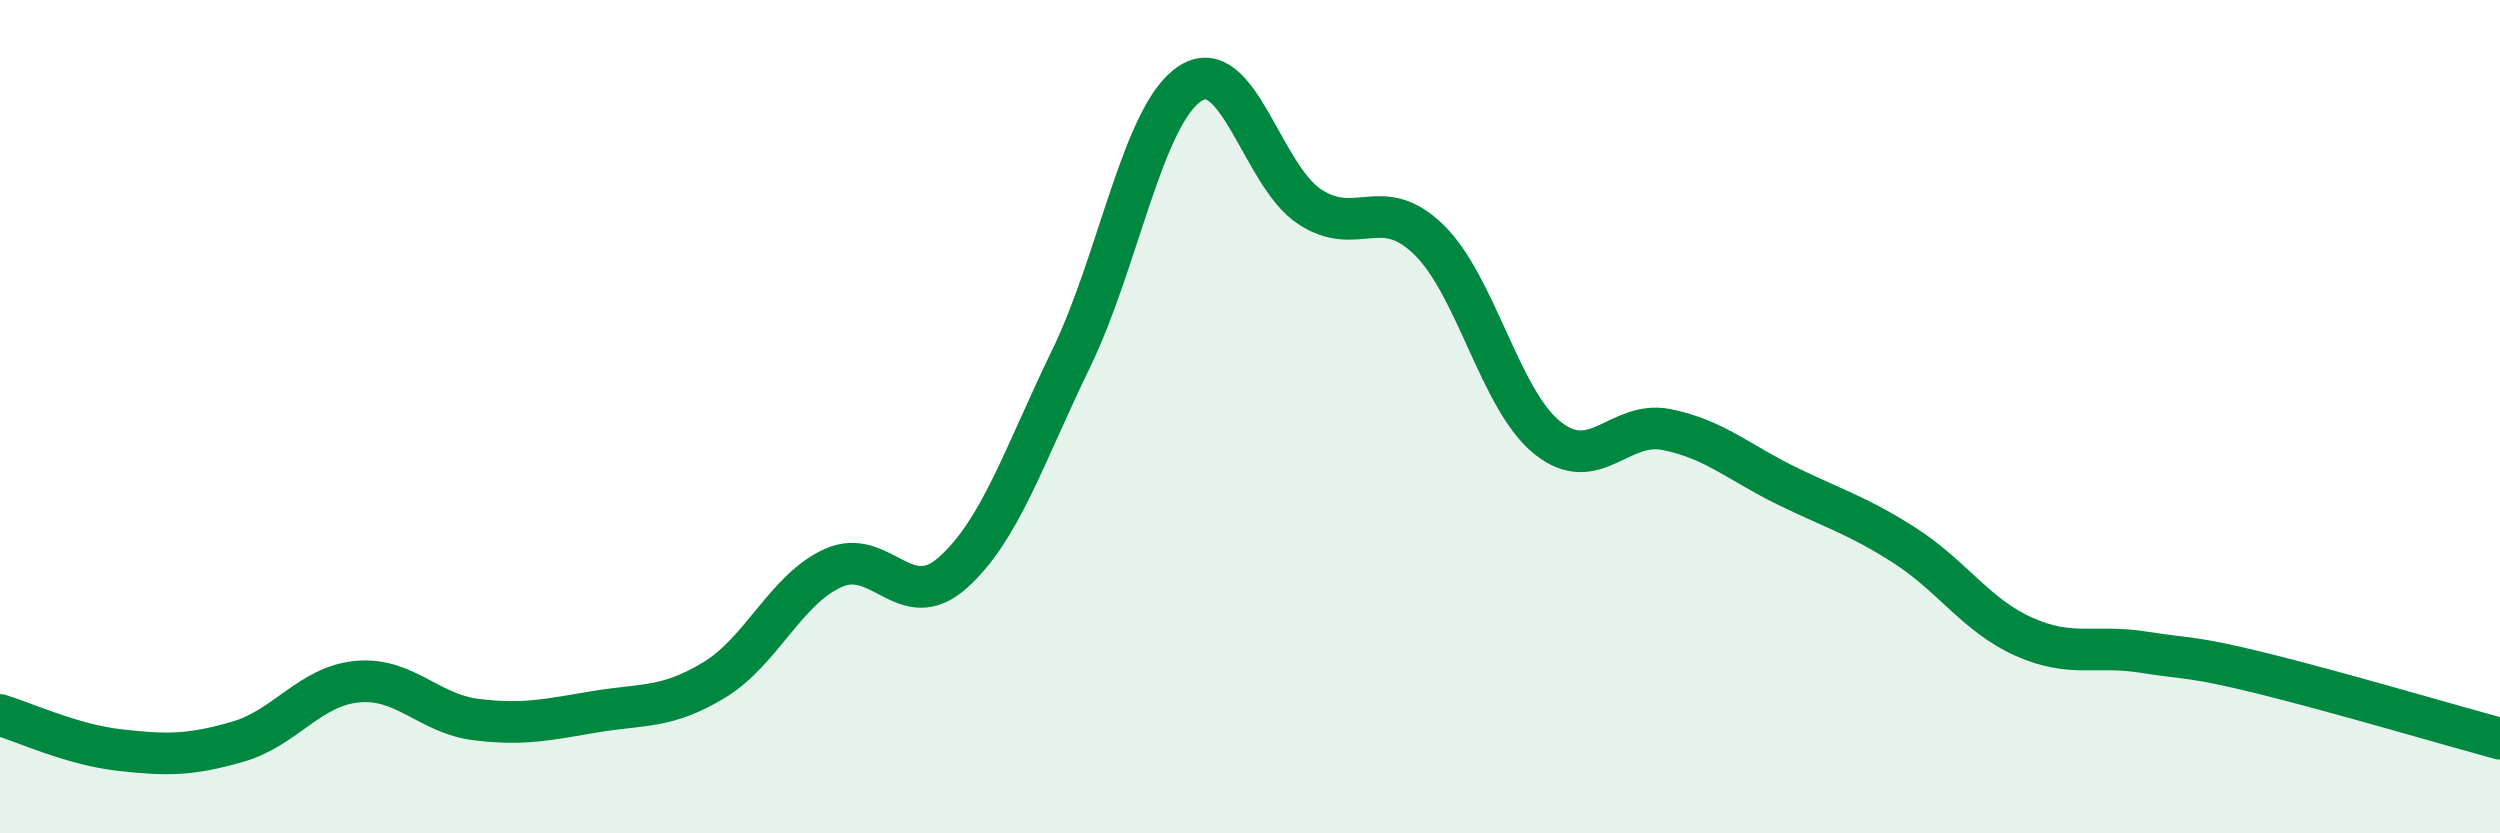
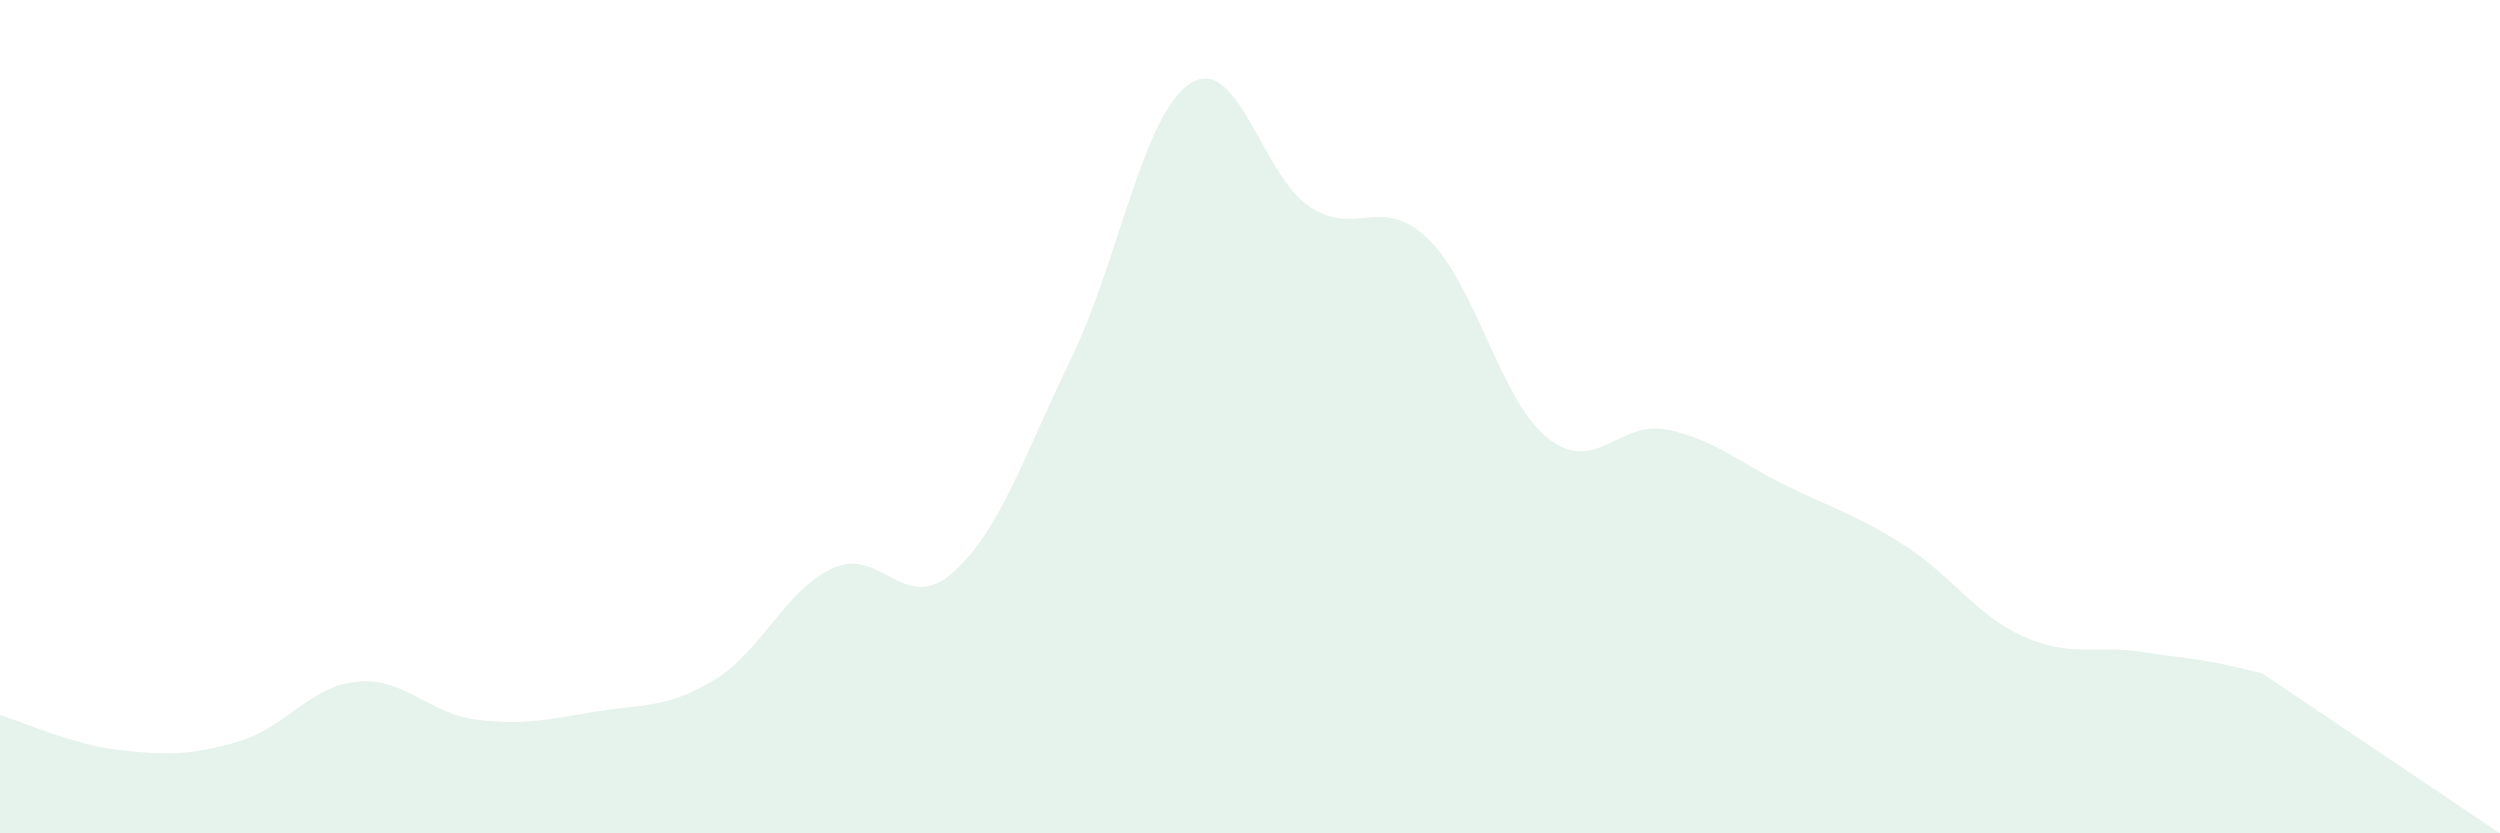
<svg xmlns="http://www.w3.org/2000/svg" width="60" height="20" viewBox="0 0 60 20">
-   <path d="M 0,17.16 C 0.57,17.33 1.72,17.87 2.86,18 C 4,18.13 4.57,18.13 5.71,17.8 C 6.85,17.47 7.43,16.47 8.57,16.36 C 9.71,16.25 10.29,17.13 11.43,17.27 C 12.57,17.41 13.15,17.27 14.29,17.08 C 15.43,16.89 16,17.01 17.14,16.32 C 18.28,15.63 18.86,14.14 20,13.63 C 21.14,13.12 21.72,14.76 22.86,13.75 C 24,12.74 24.57,10.95 25.71,8.6 C 26.85,6.25 27.43,2.73 28.57,2 C 29.71,1.27 30.29,4.21 31.43,4.96 C 32.57,5.71 33.15,4.64 34.29,5.75 C 35.43,6.86 36,9.6 37.14,10.51 C 38.28,11.42 38.86,10.08 40,10.31 C 41.14,10.54 41.72,11.09 42.86,11.65 C 44,12.21 44.57,12.36 45.71,13.09 C 46.85,13.82 47.43,14.77 48.57,15.28 C 49.71,15.79 50.29,15.47 51.43,15.65 C 52.57,15.83 52.58,15.74 54.29,16.16 C 56,16.58 58.86,17.42 60,17.73L60 20L0 20Z" fill="#008740" opacity="0.1" stroke-linecap="round" stroke-linejoin="round" />
-   <path d="M 0,17.16 C 0.57,17.33 1.72,17.87 2.86,18 C 4,18.13 4.57,18.13 5.71,17.8 C 6.85,17.47 7.43,16.47 8.57,16.36 C 9.71,16.25 10.29,17.13 11.43,17.27 C 12.57,17.41 13.15,17.27 14.29,17.08 C 15.43,16.89 16,17.01 17.14,16.32 C 18.28,15.63 18.86,14.14 20,13.63 C 21.14,13.12 21.72,14.76 22.86,13.75 C 24,12.74 24.57,10.95 25.71,8.6 C 26.85,6.25 27.43,2.73 28.57,2 C 29.71,1.27 30.29,4.21 31.43,4.96 C 32.57,5.71 33.15,4.64 34.29,5.75 C 35.43,6.86 36,9.6 37.14,10.51 C 38.28,11.42 38.86,10.08 40,10.31 C 41.14,10.54 41.72,11.09 42.86,11.65 C 44,12.21 44.57,12.36 45.71,13.09 C 46.85,13.82 47.43,14.77 48.57,15.28 C 49.71,15.79 50.29,15.47 51.43,15.65 C 52.57,15.83 52.58,15.74 54.29,16.16 C 56,16.58 58.86,17.42 60,17.73" stroke="#008740" stroke-width="1" fill="none" stroke-linecap="round" stroke-linejoin="round" />
+   <path d="M 0,17.16 C 0.57,17.33 1.72,17.87 2.86,18 C 4,18.13 4.57,18.13 5.71,17.8 C 6.85,17.47 7.43,16.47 8.57,16.36 C 9.71,16.25 10.29,17.13 11.43,17.27 C 12.57,17.41 13.15,17.27 14.29,17.08 C 15.43,16.89 16,17.01 17.14,16.32 C 18.28,15.63 18.86,14.14 20,13.63 C 21.14,13.12 21.72,14.76 22.86,13.75 C 24,12.74 24.57,10.95 25.71,8.6 C 26.85,6.25 27.43,2.73 28.57,2 C 29.71,1.27 30.29,4.21 31.43,4.96 C 32.57,5.71 33.15,4.64 34.29,5.75 C 35.43,6.86 36,9.6 37.14,10.51 C 38.28,11.42 38.86,10.08 40,10.31 C 41.14,10.54 41.72,11.09 42.86,11.65 C 44,12.21 44.57,12.36 45.71,13.09 C 46.85,13.82 47.43,14.77 48.57,15.28 C 49.71,15.79 50.29,15.47 51.43,15.65 C 52.57,15.83 52.58,15.74 54.29,16.16 L60 20L0 20Z" fill="#008740" opacity="0.1" stroke-linecap="round" stroke-linejoin="round" />
</svg>